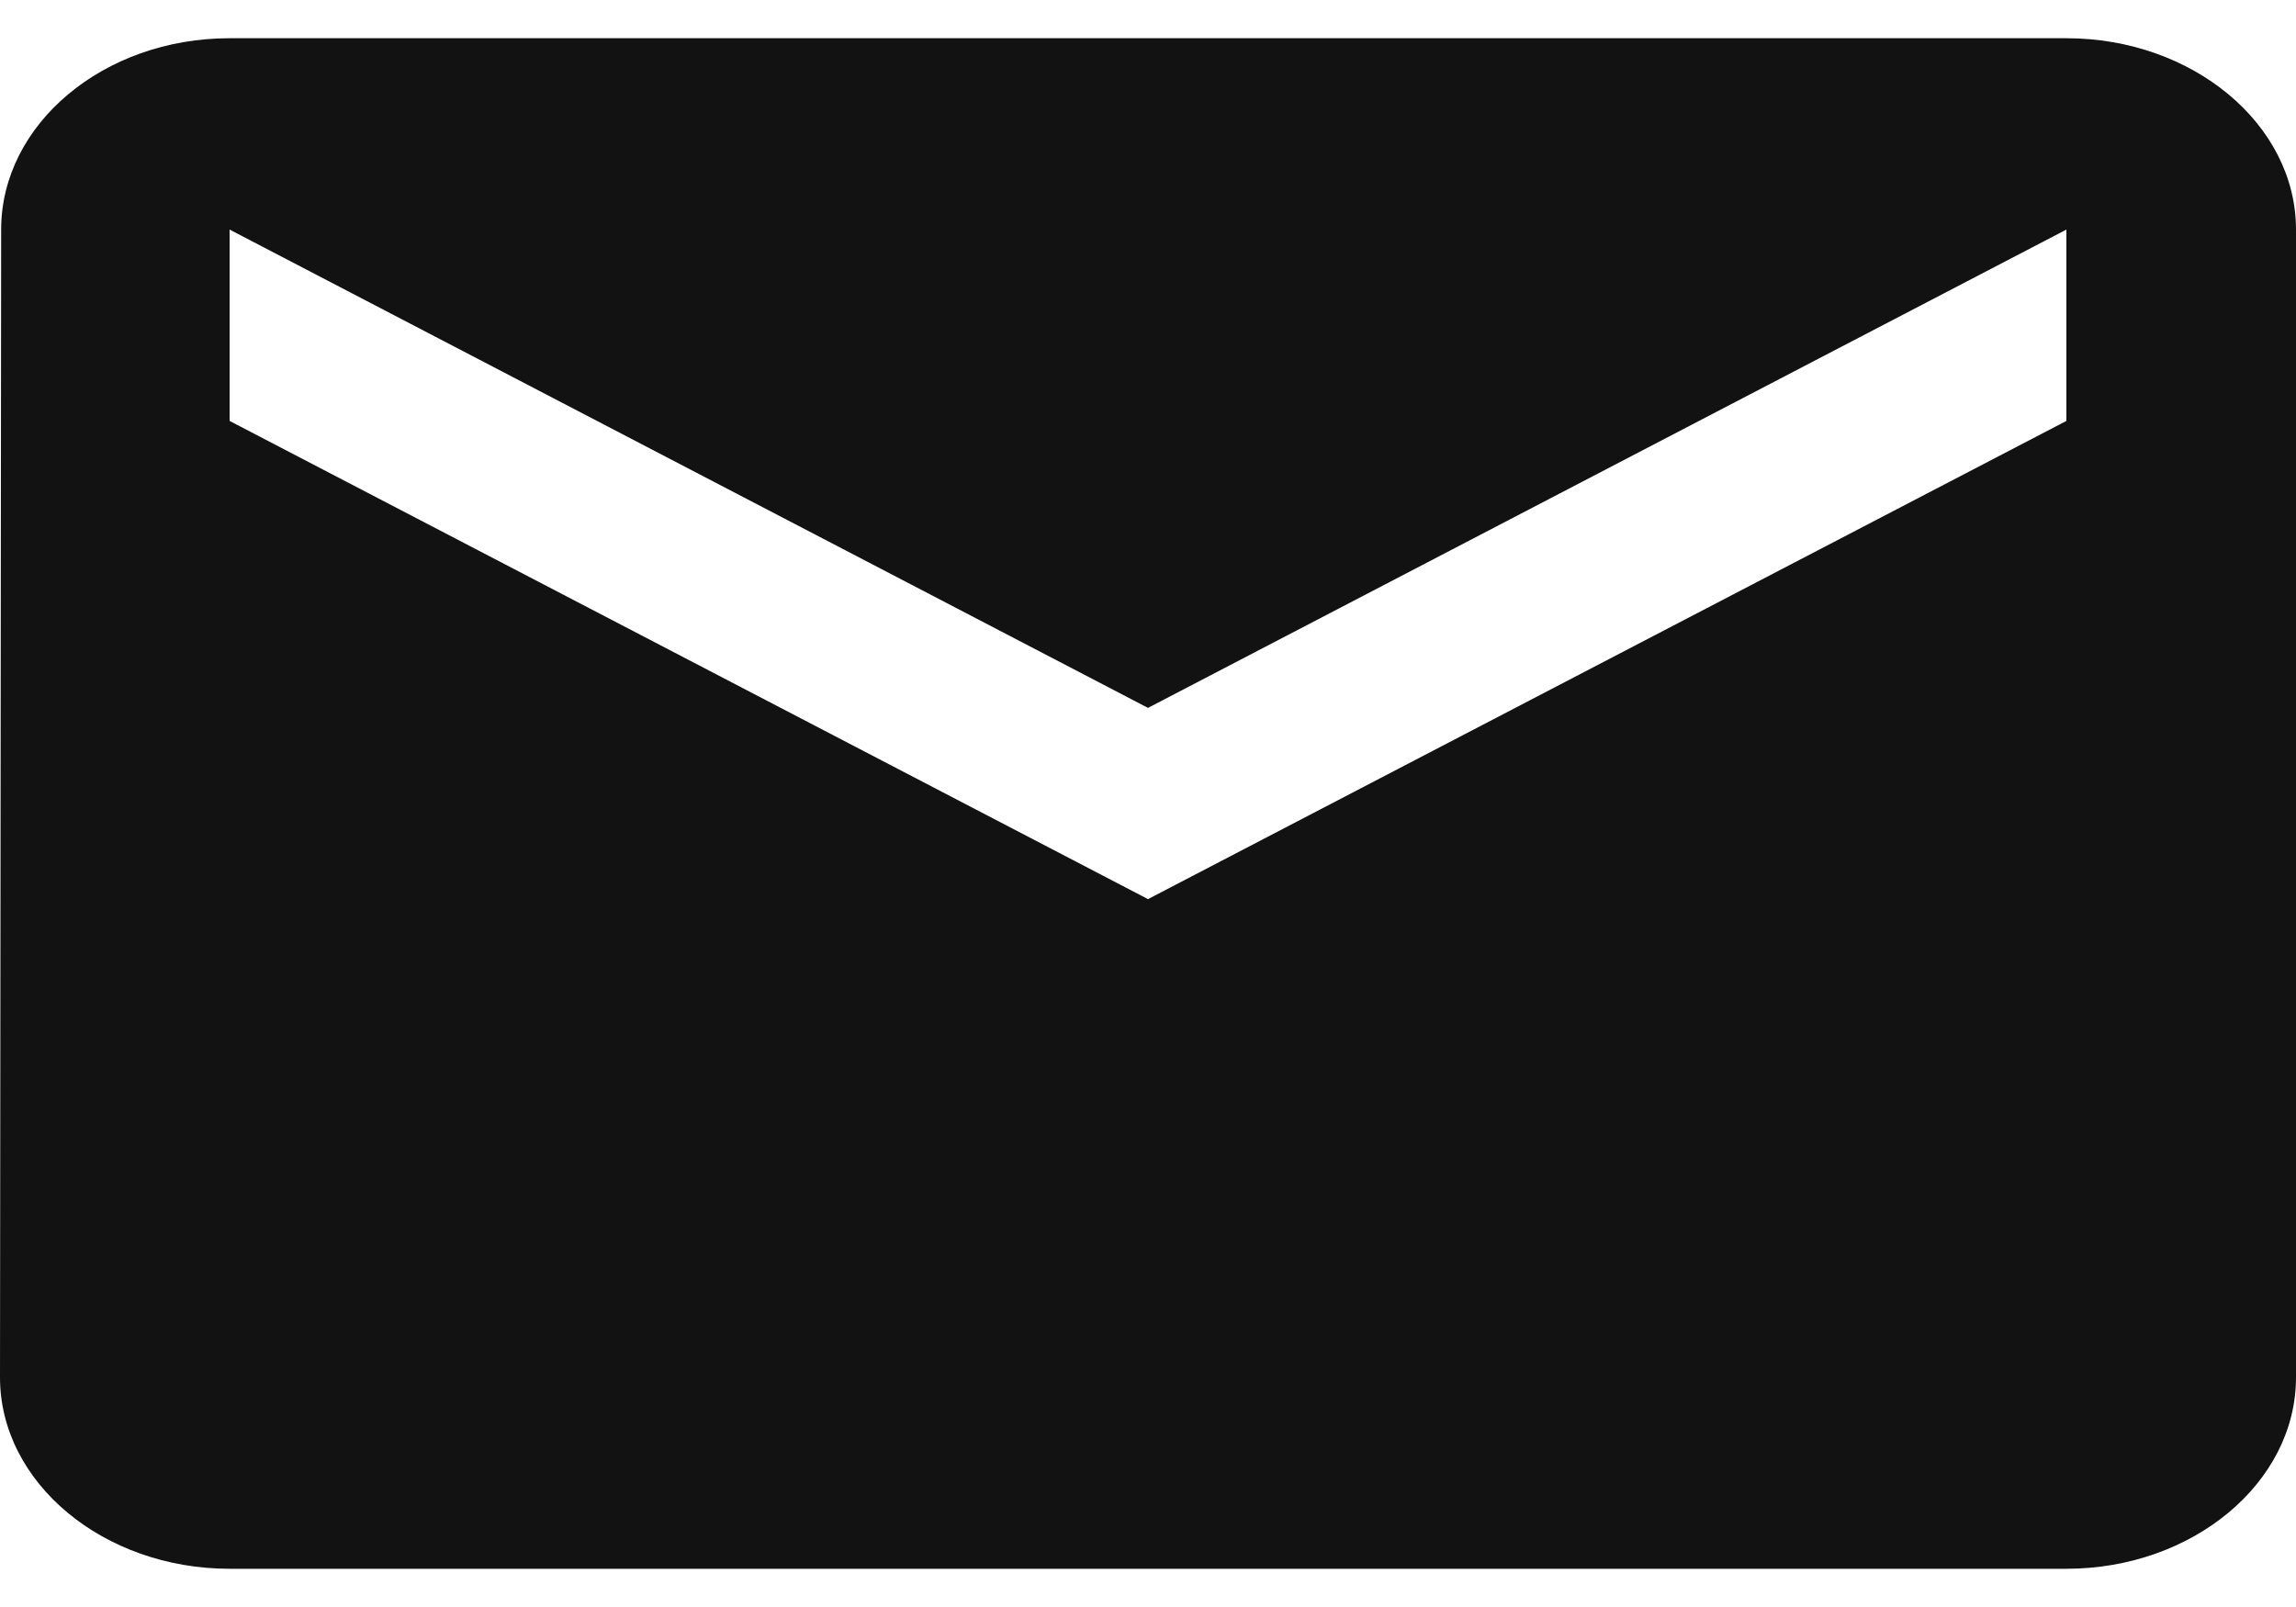
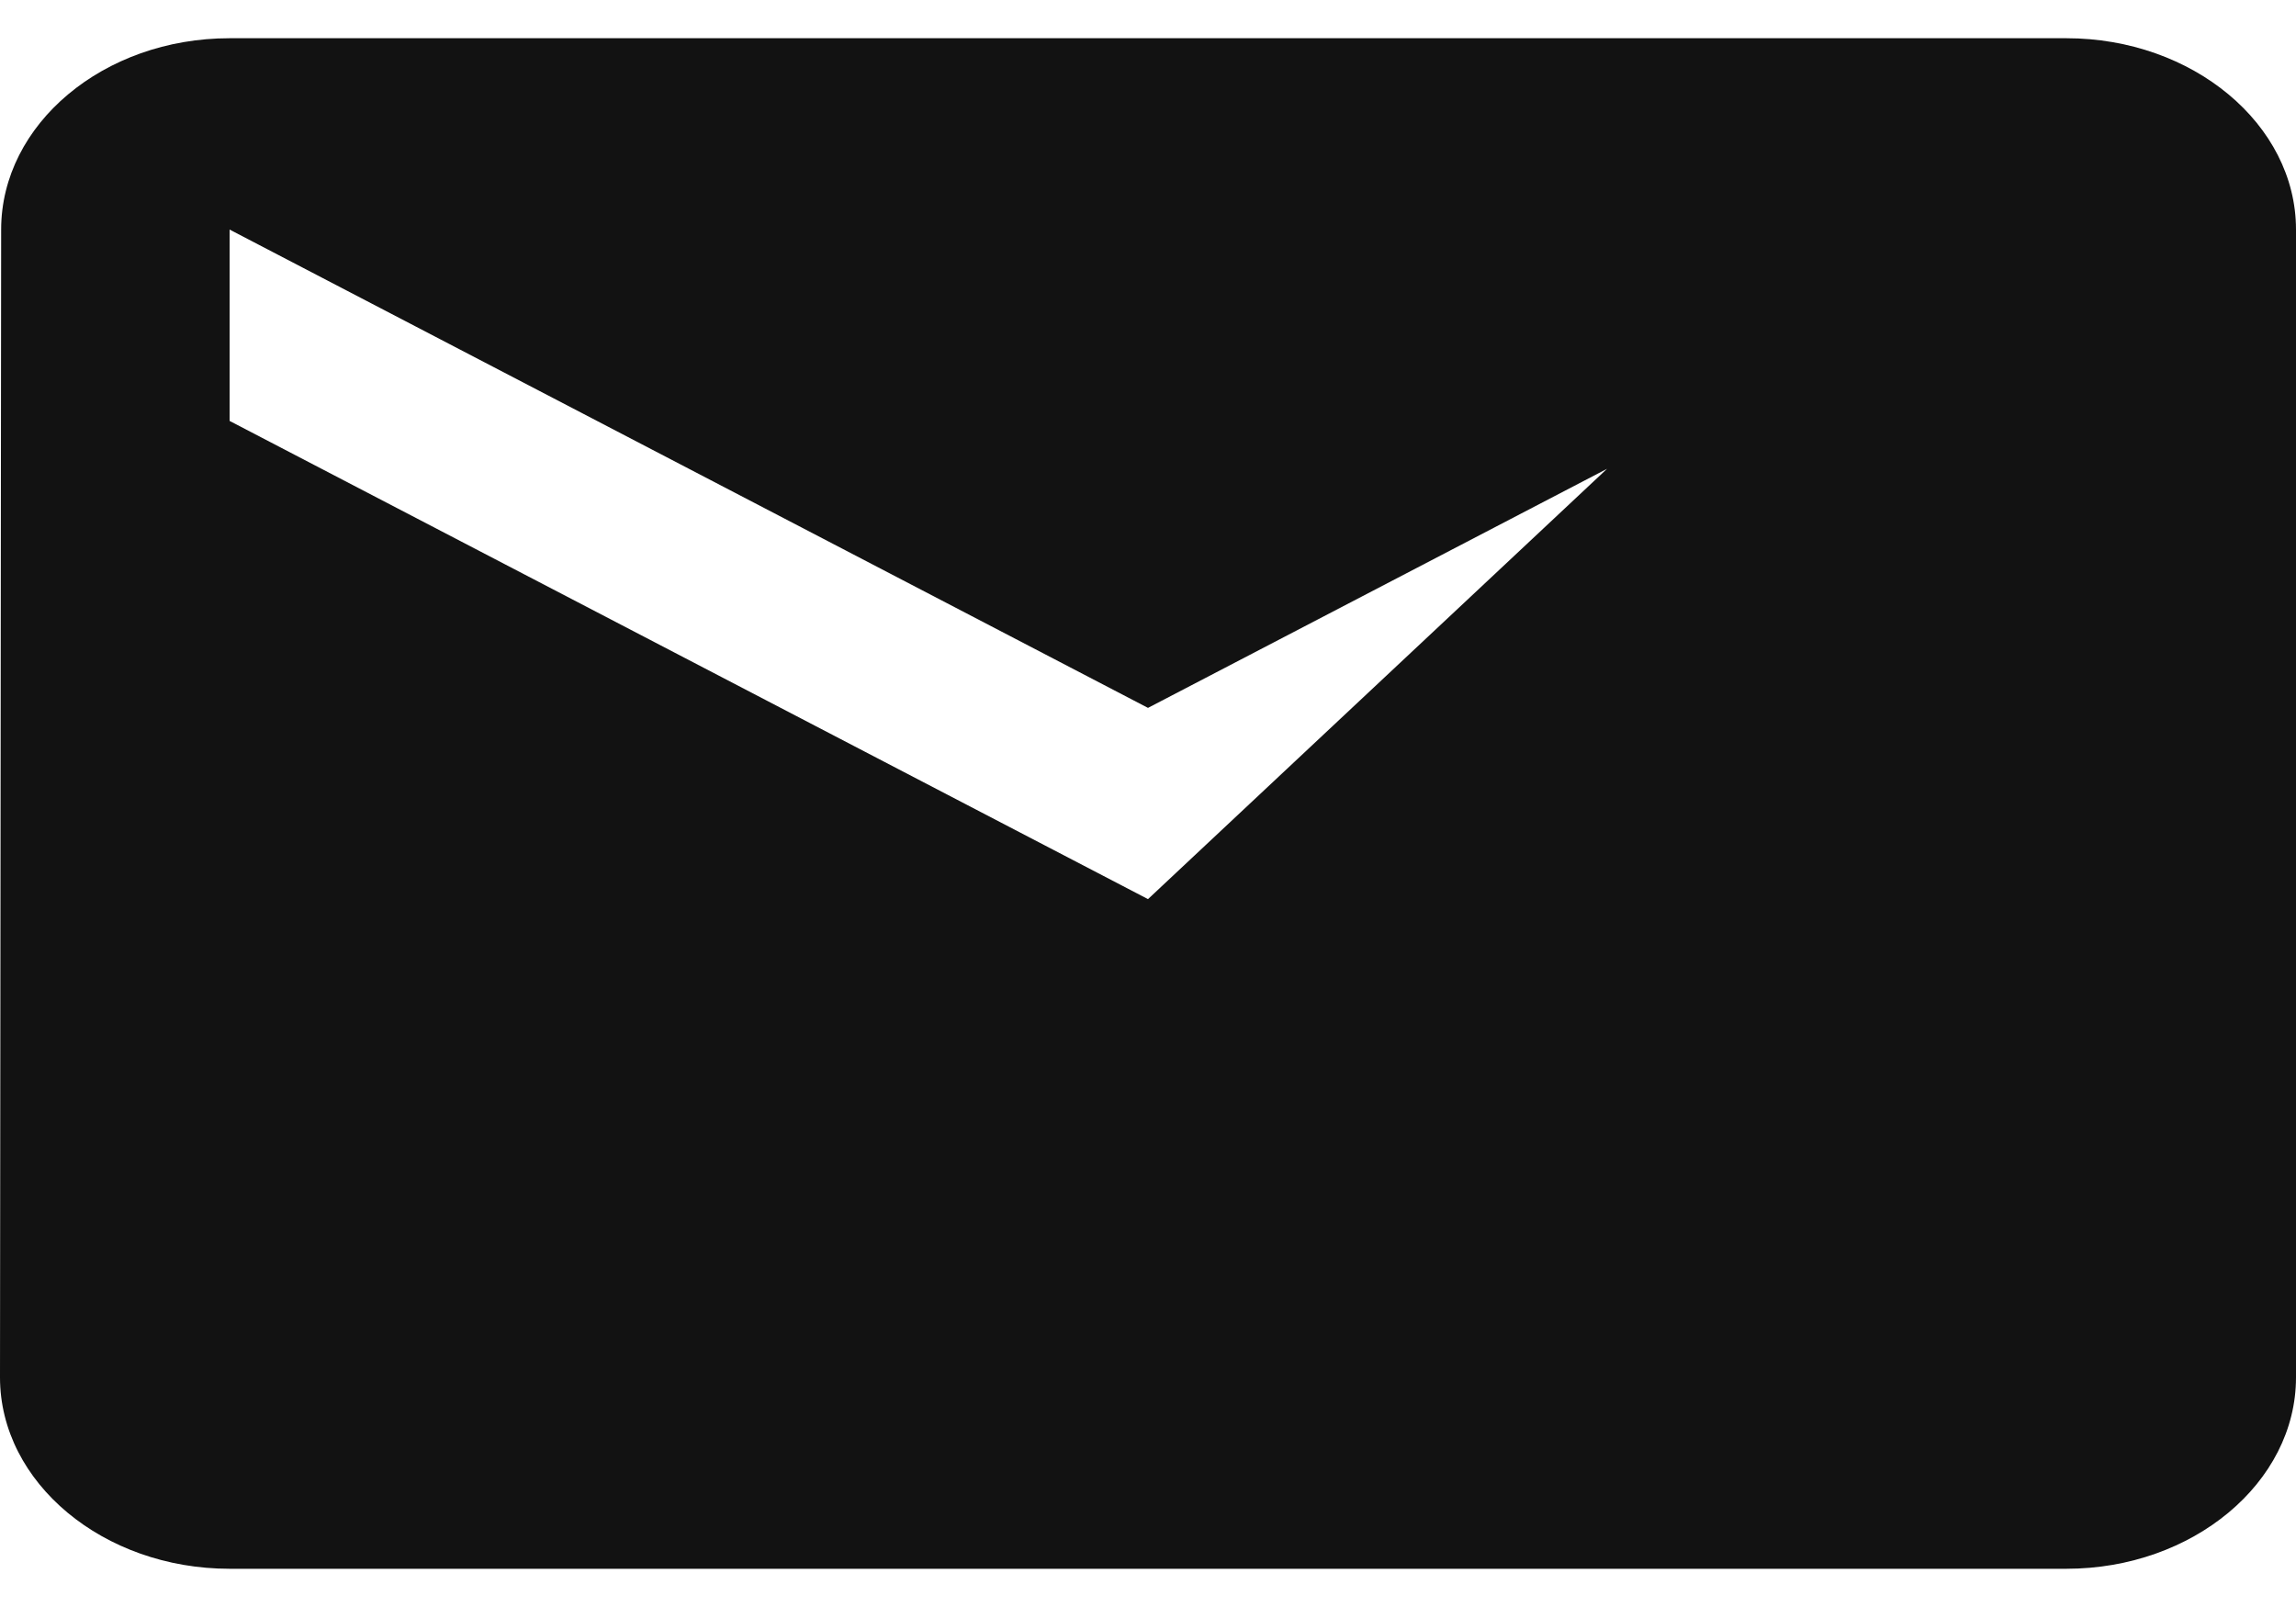
<svg xmlns="http://www.w3.org/2000/svg" width="20" height="14" viewBox="0 0 20 14" fill="none">
-   <path d="M18 0.333H2C0.9 0.333 0.01 1.083 0.01 2L0 12C0 12.917 0.9 13.667 2 13.667H18C19.1 13.667 20 12.917 20 12V2C20 1.083 19.1 0.333 18 0.333ZM18 3.667L10 7.833L2 3.667V2L10 6.167L18 2V3.667Z" fill="#121212" />
+   <path d="M18 0.333H2C0.9 0.333 0.01 1.083 0.01 2L0 12C0 12.917 0.9 13.667 2 13.667H18C19.1 13.667 20 12.917 20 12V2C20 1.083 19.1 0.333 18 0.333ZL10 7.833L2 3.667V2L10 6.167L18 2V3.667Z" fill="#121212" />
</svg>